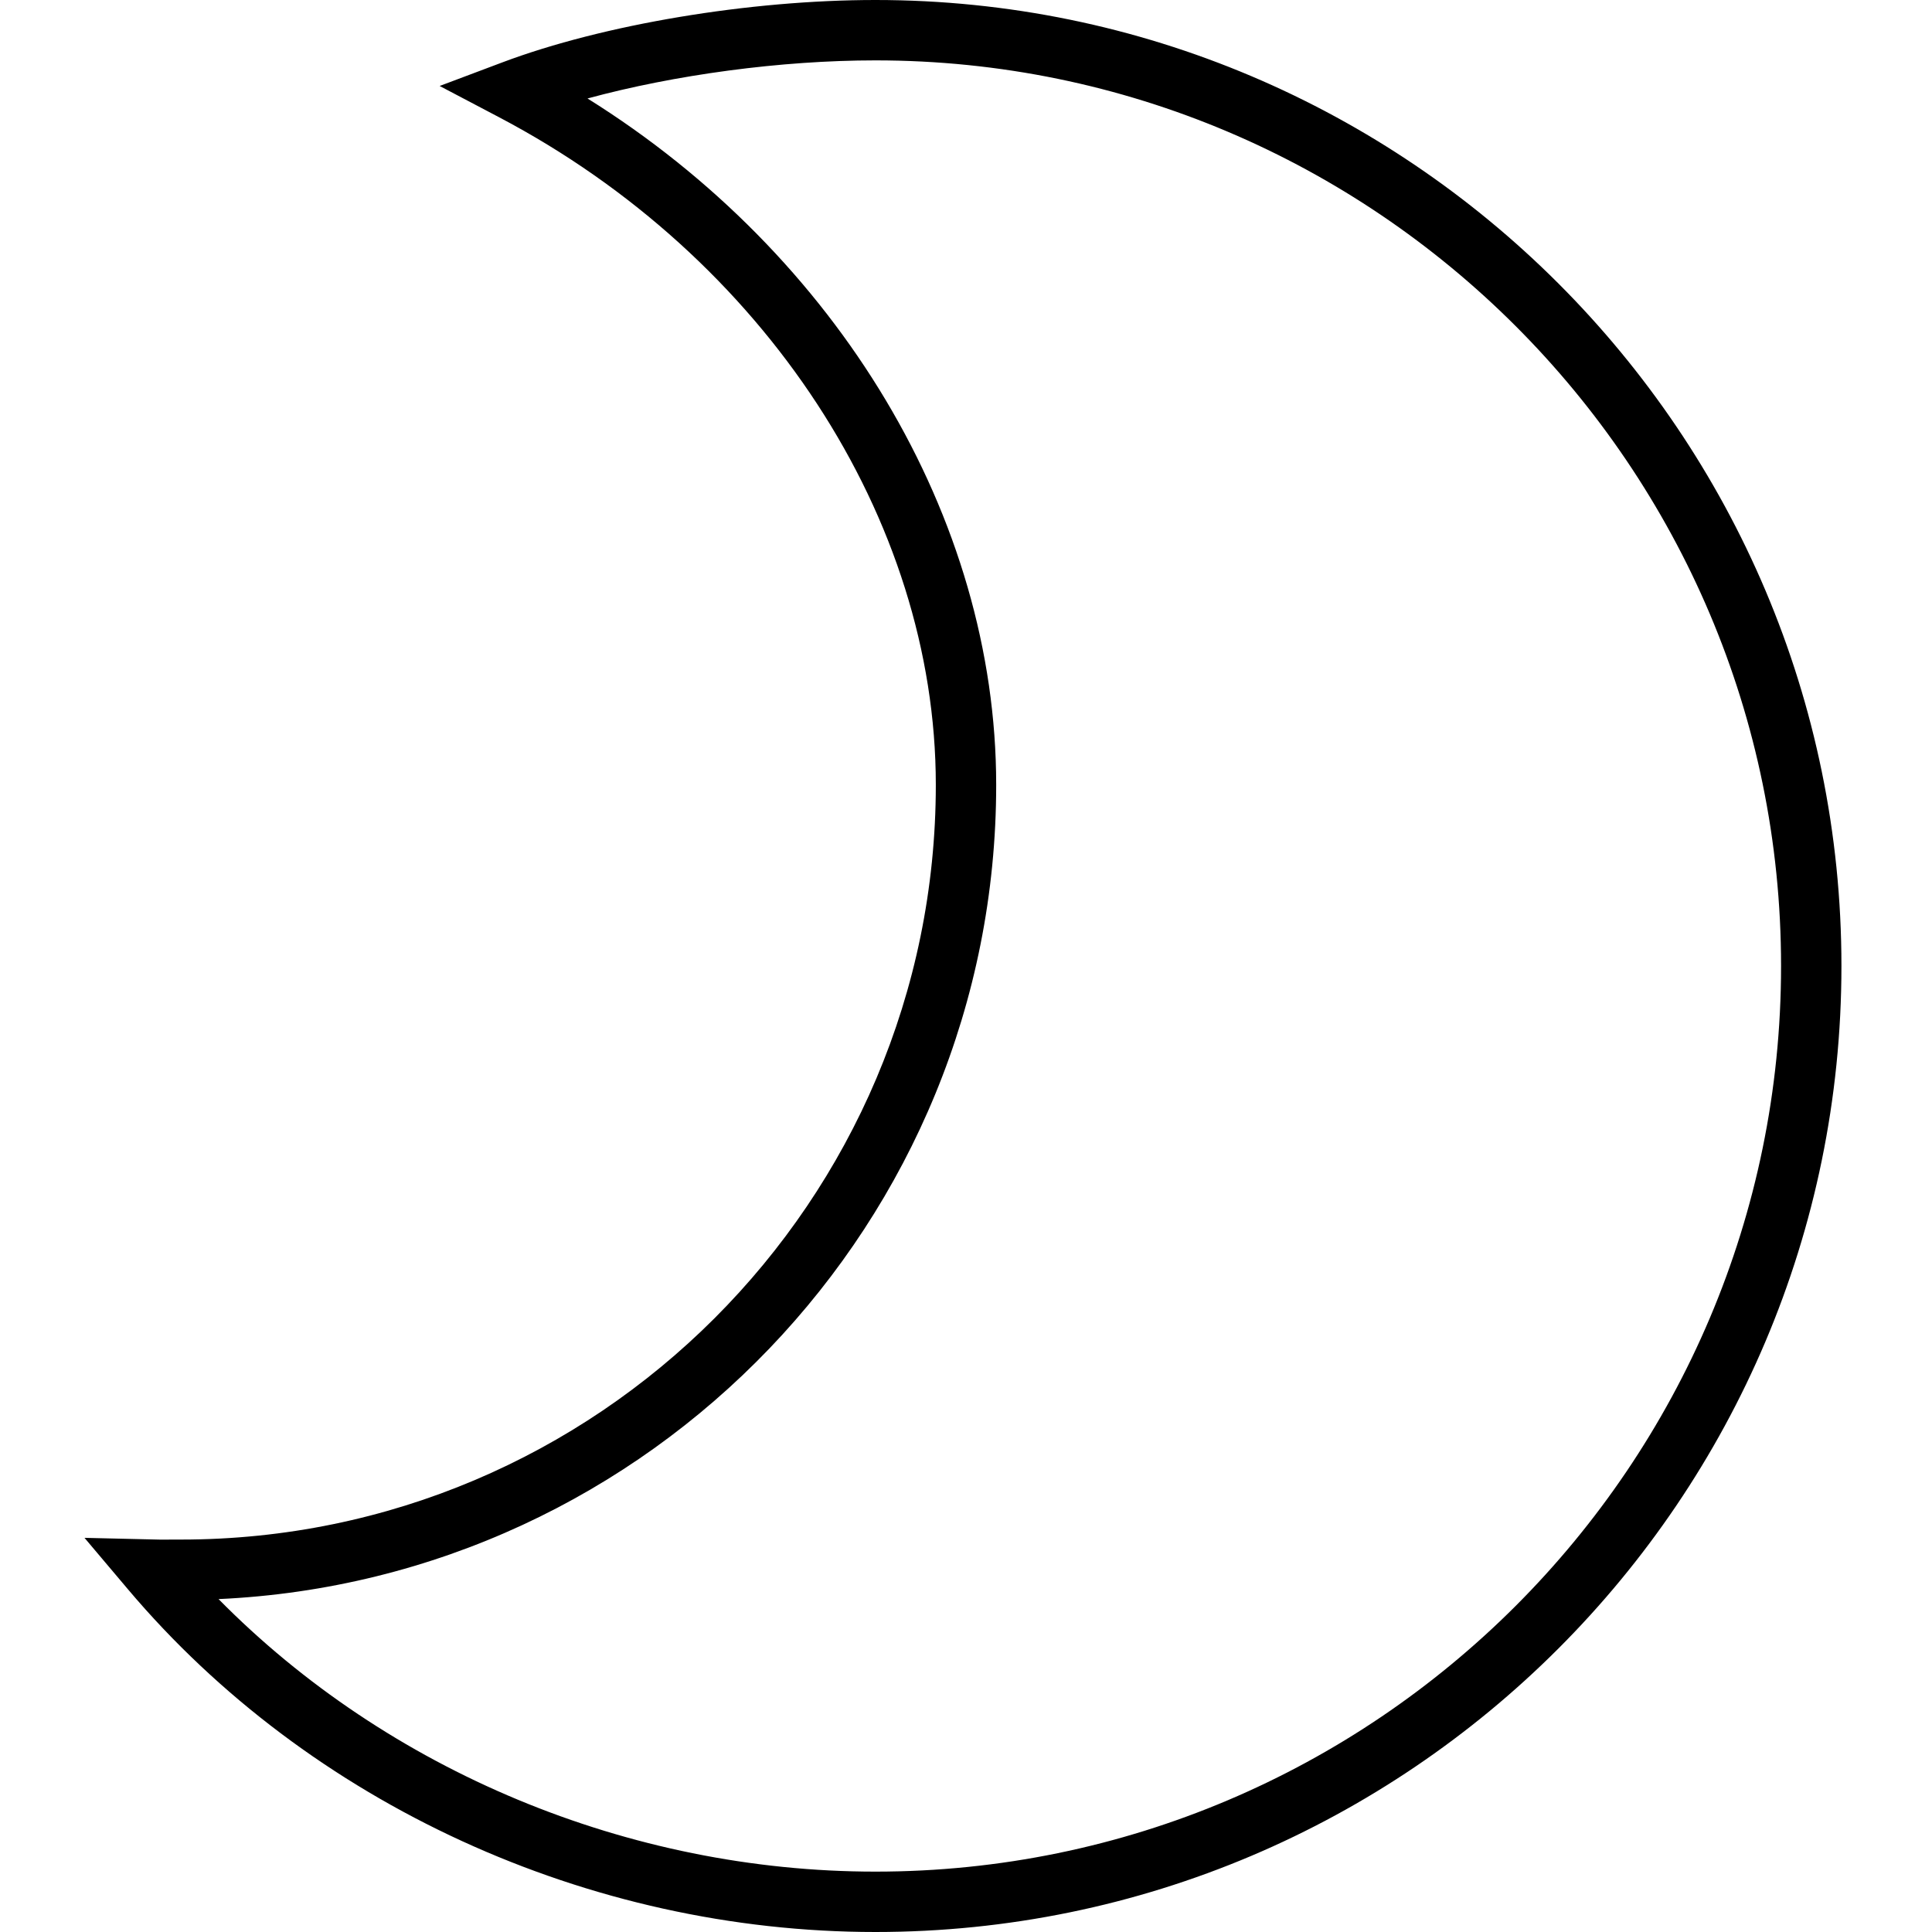
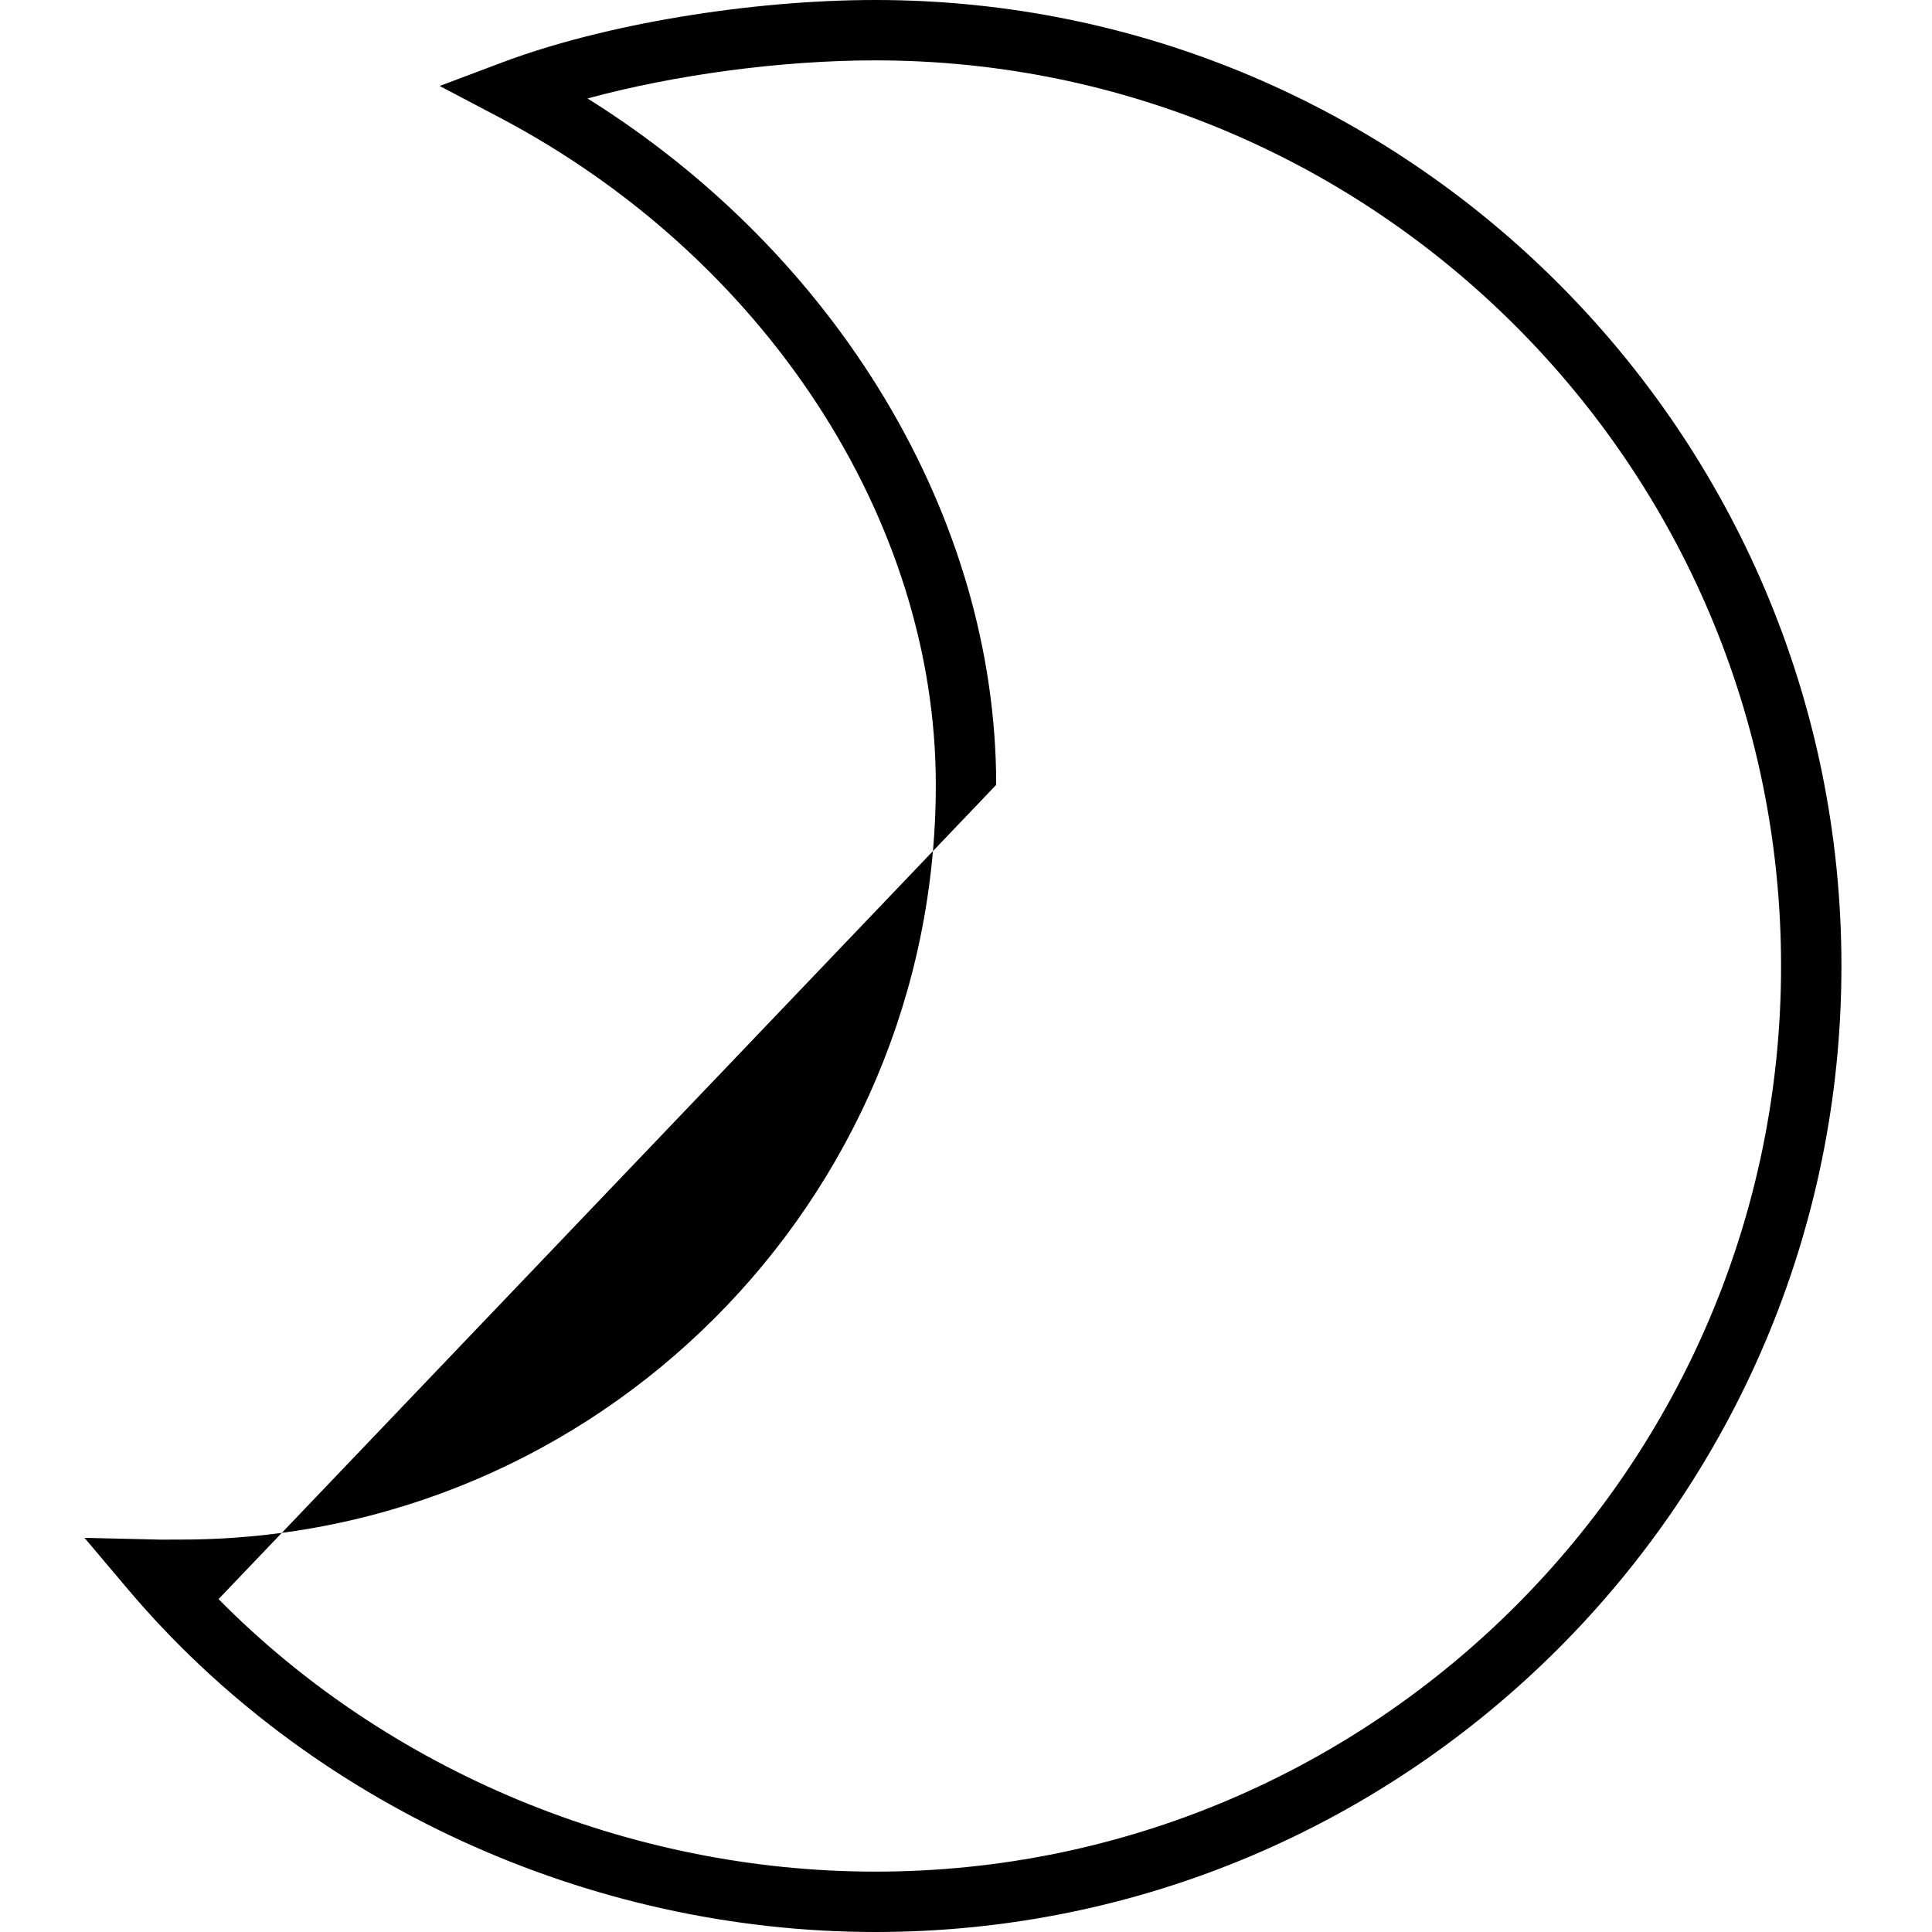
<svg xmlns="http://www.w3.org/2000/svg" version="1.1" id="Layer_1" x="0px" y="0px" viewBox="0 0 64 64" enable-background="new 0 0 64 64" xml:space="preserve">
  <g>
-     <path d="M29,64c17.645,0,32-14.355,32-32S46.645,0,29,0c-4.17,0-9.019,0.81-12.352,2.064l-2.084,0.784l1.971,1.037   C25.322,8.509,31,17.189,31,26c0,13.785-11.215,25-25,25l-0.69,0.002l-2.511-0.059l1.437,1.701C10.239,59.755,19.497,64,29,64z    M33,26c0-8.853-5.247-17.561-13.538-22.738C22.346,2.478,25.869,2,29,2c16.542,0,30,13.458,30,30S45.542,62,29,62   c-8.175,0-16.152-3.341-21.76-9.028C21.555,52.322,33,40.473,33,26z" />
+     <path d="M29,64c17.645,0,32-14.355,32-32S46.645,0,29,0c-4.17,0-9.019,0.81-12.352,2.064l-2.084,0.784l1.971,1.037   C25.322,8.509,31,17.189,31,26c0,13.785-11.215,25-25,25l-0.69,0.002l-2.511-0.059l1.437,1.701C10.239,59.755,19.497,64,29,64z    M33,26c0-8.853-5.247-17.561-13.538-22.738C22.346,2.478,25.869,2,29,2c16.542,0,30,13.458,30,30S45.542,62,29,62   c-8.175,0-16.152-3.341-21.76-9.028z" />
  </g>
</svg>